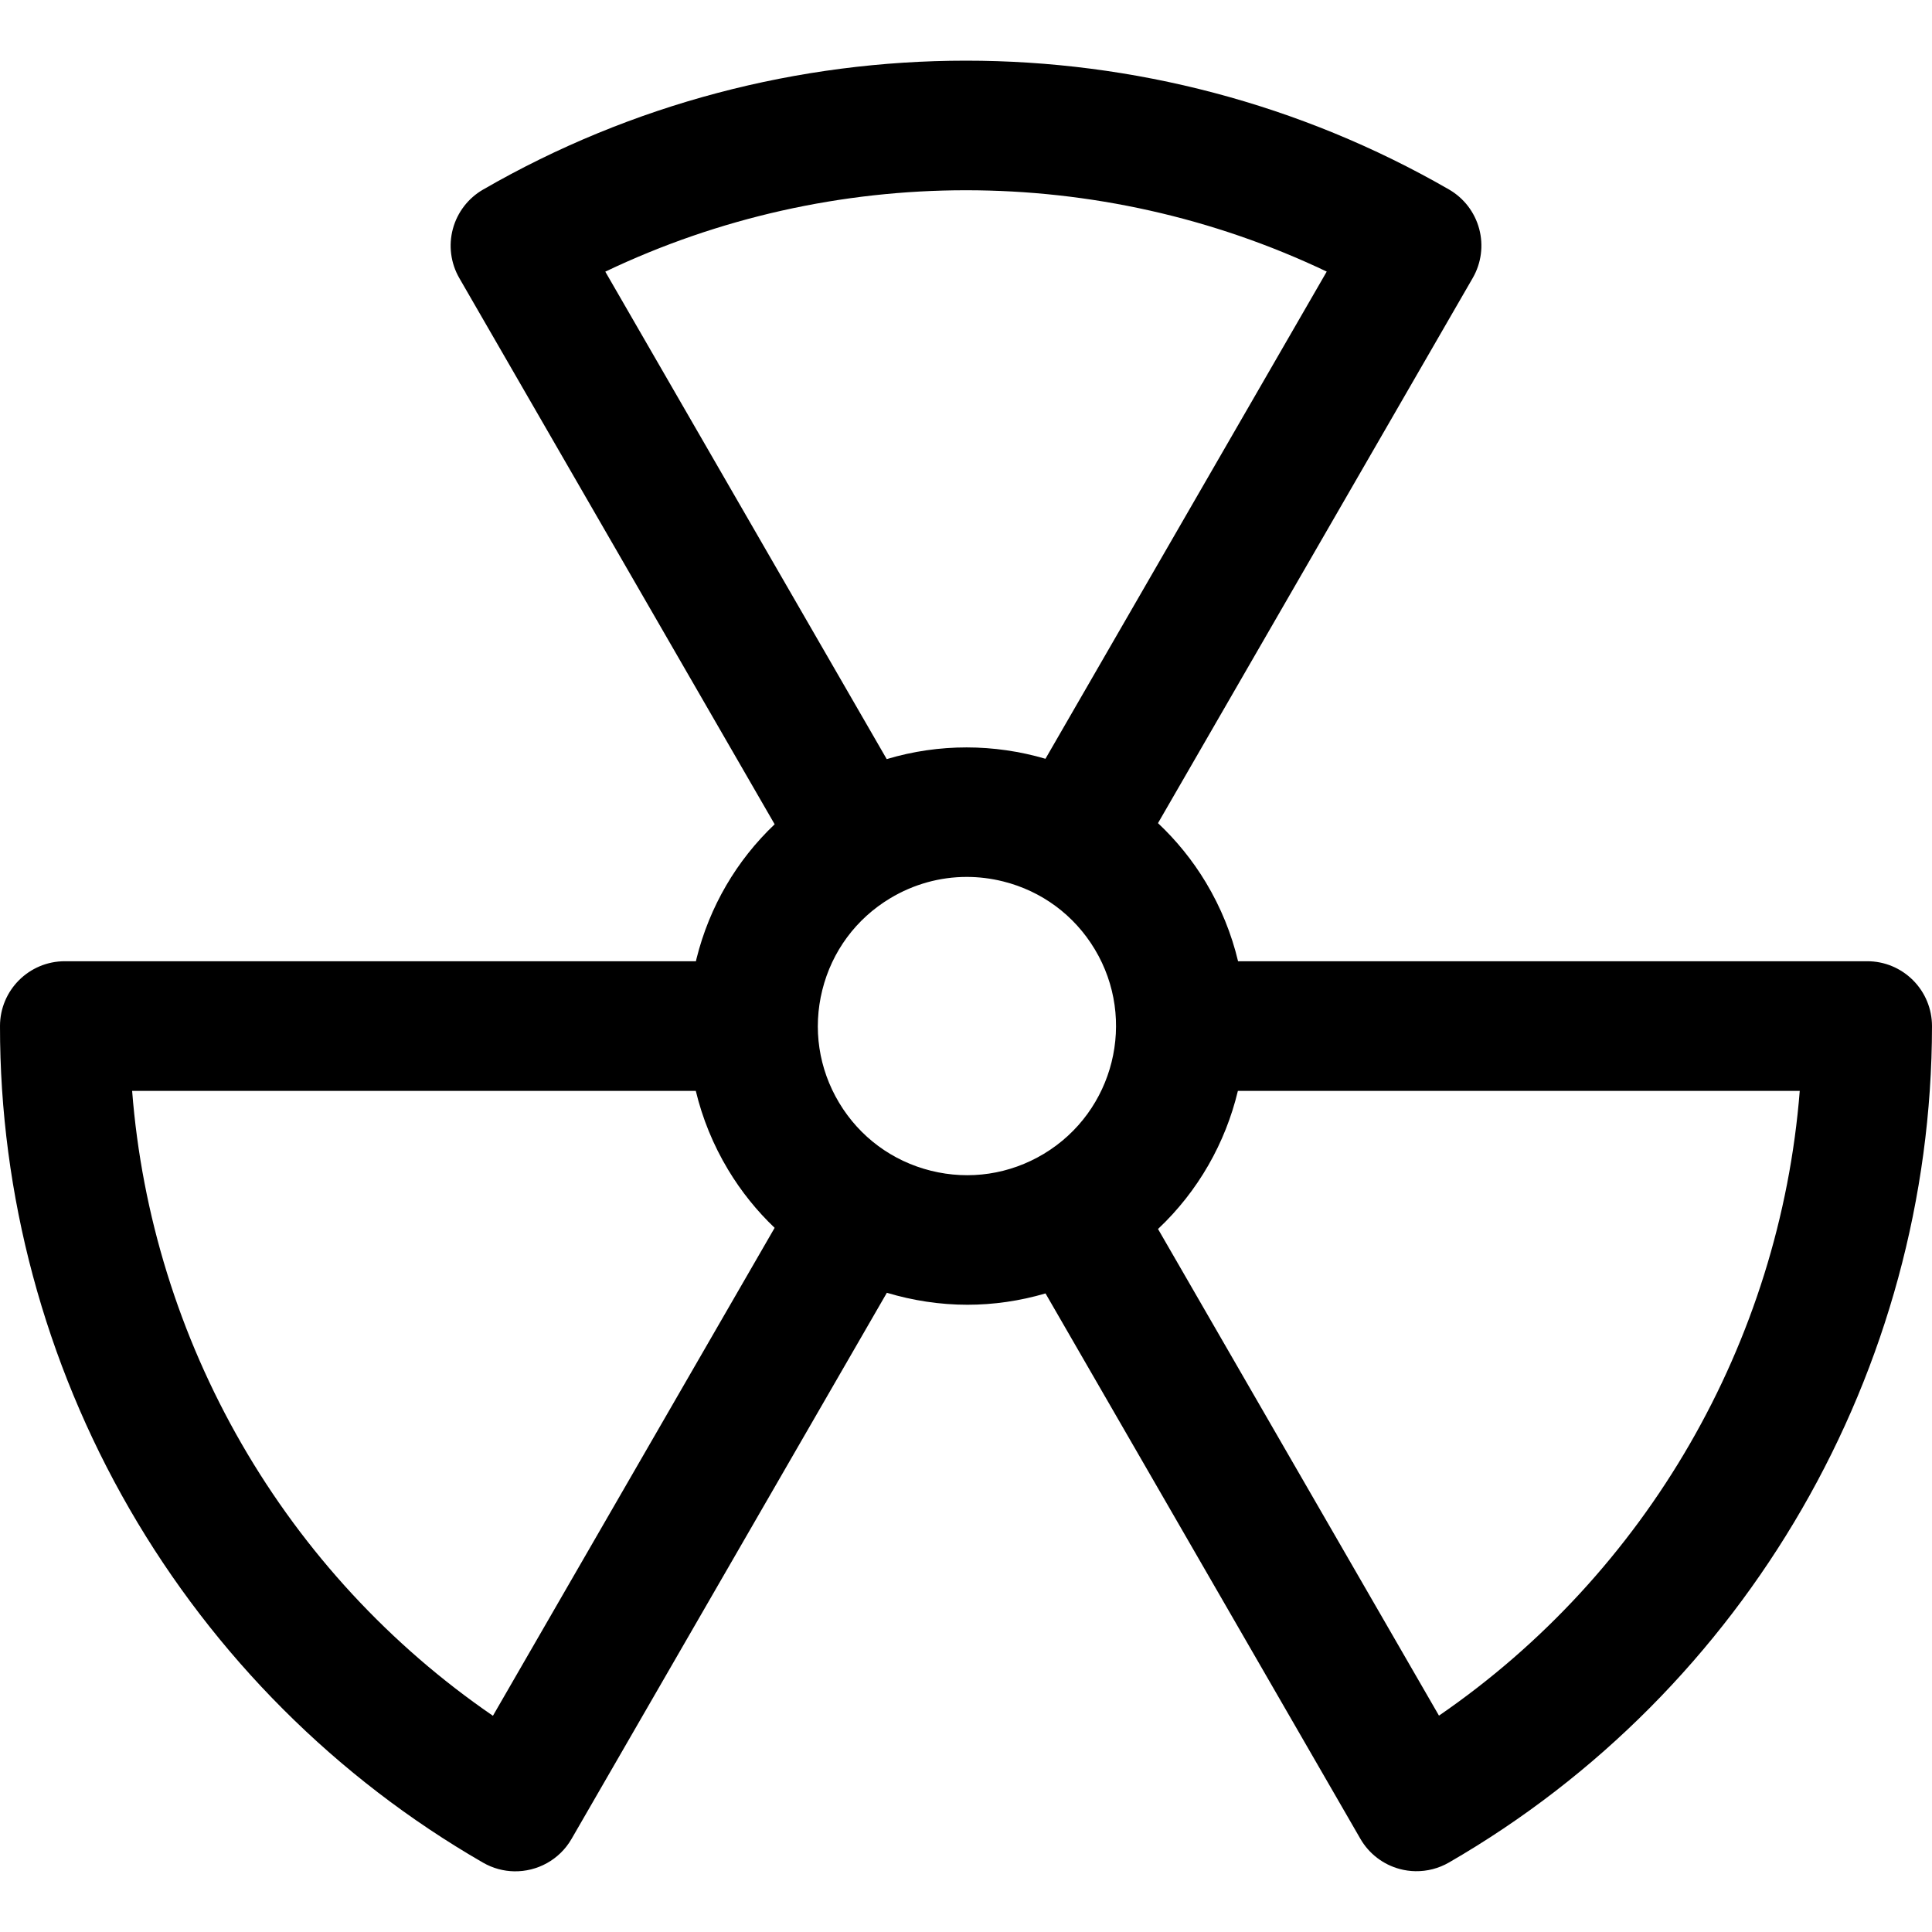
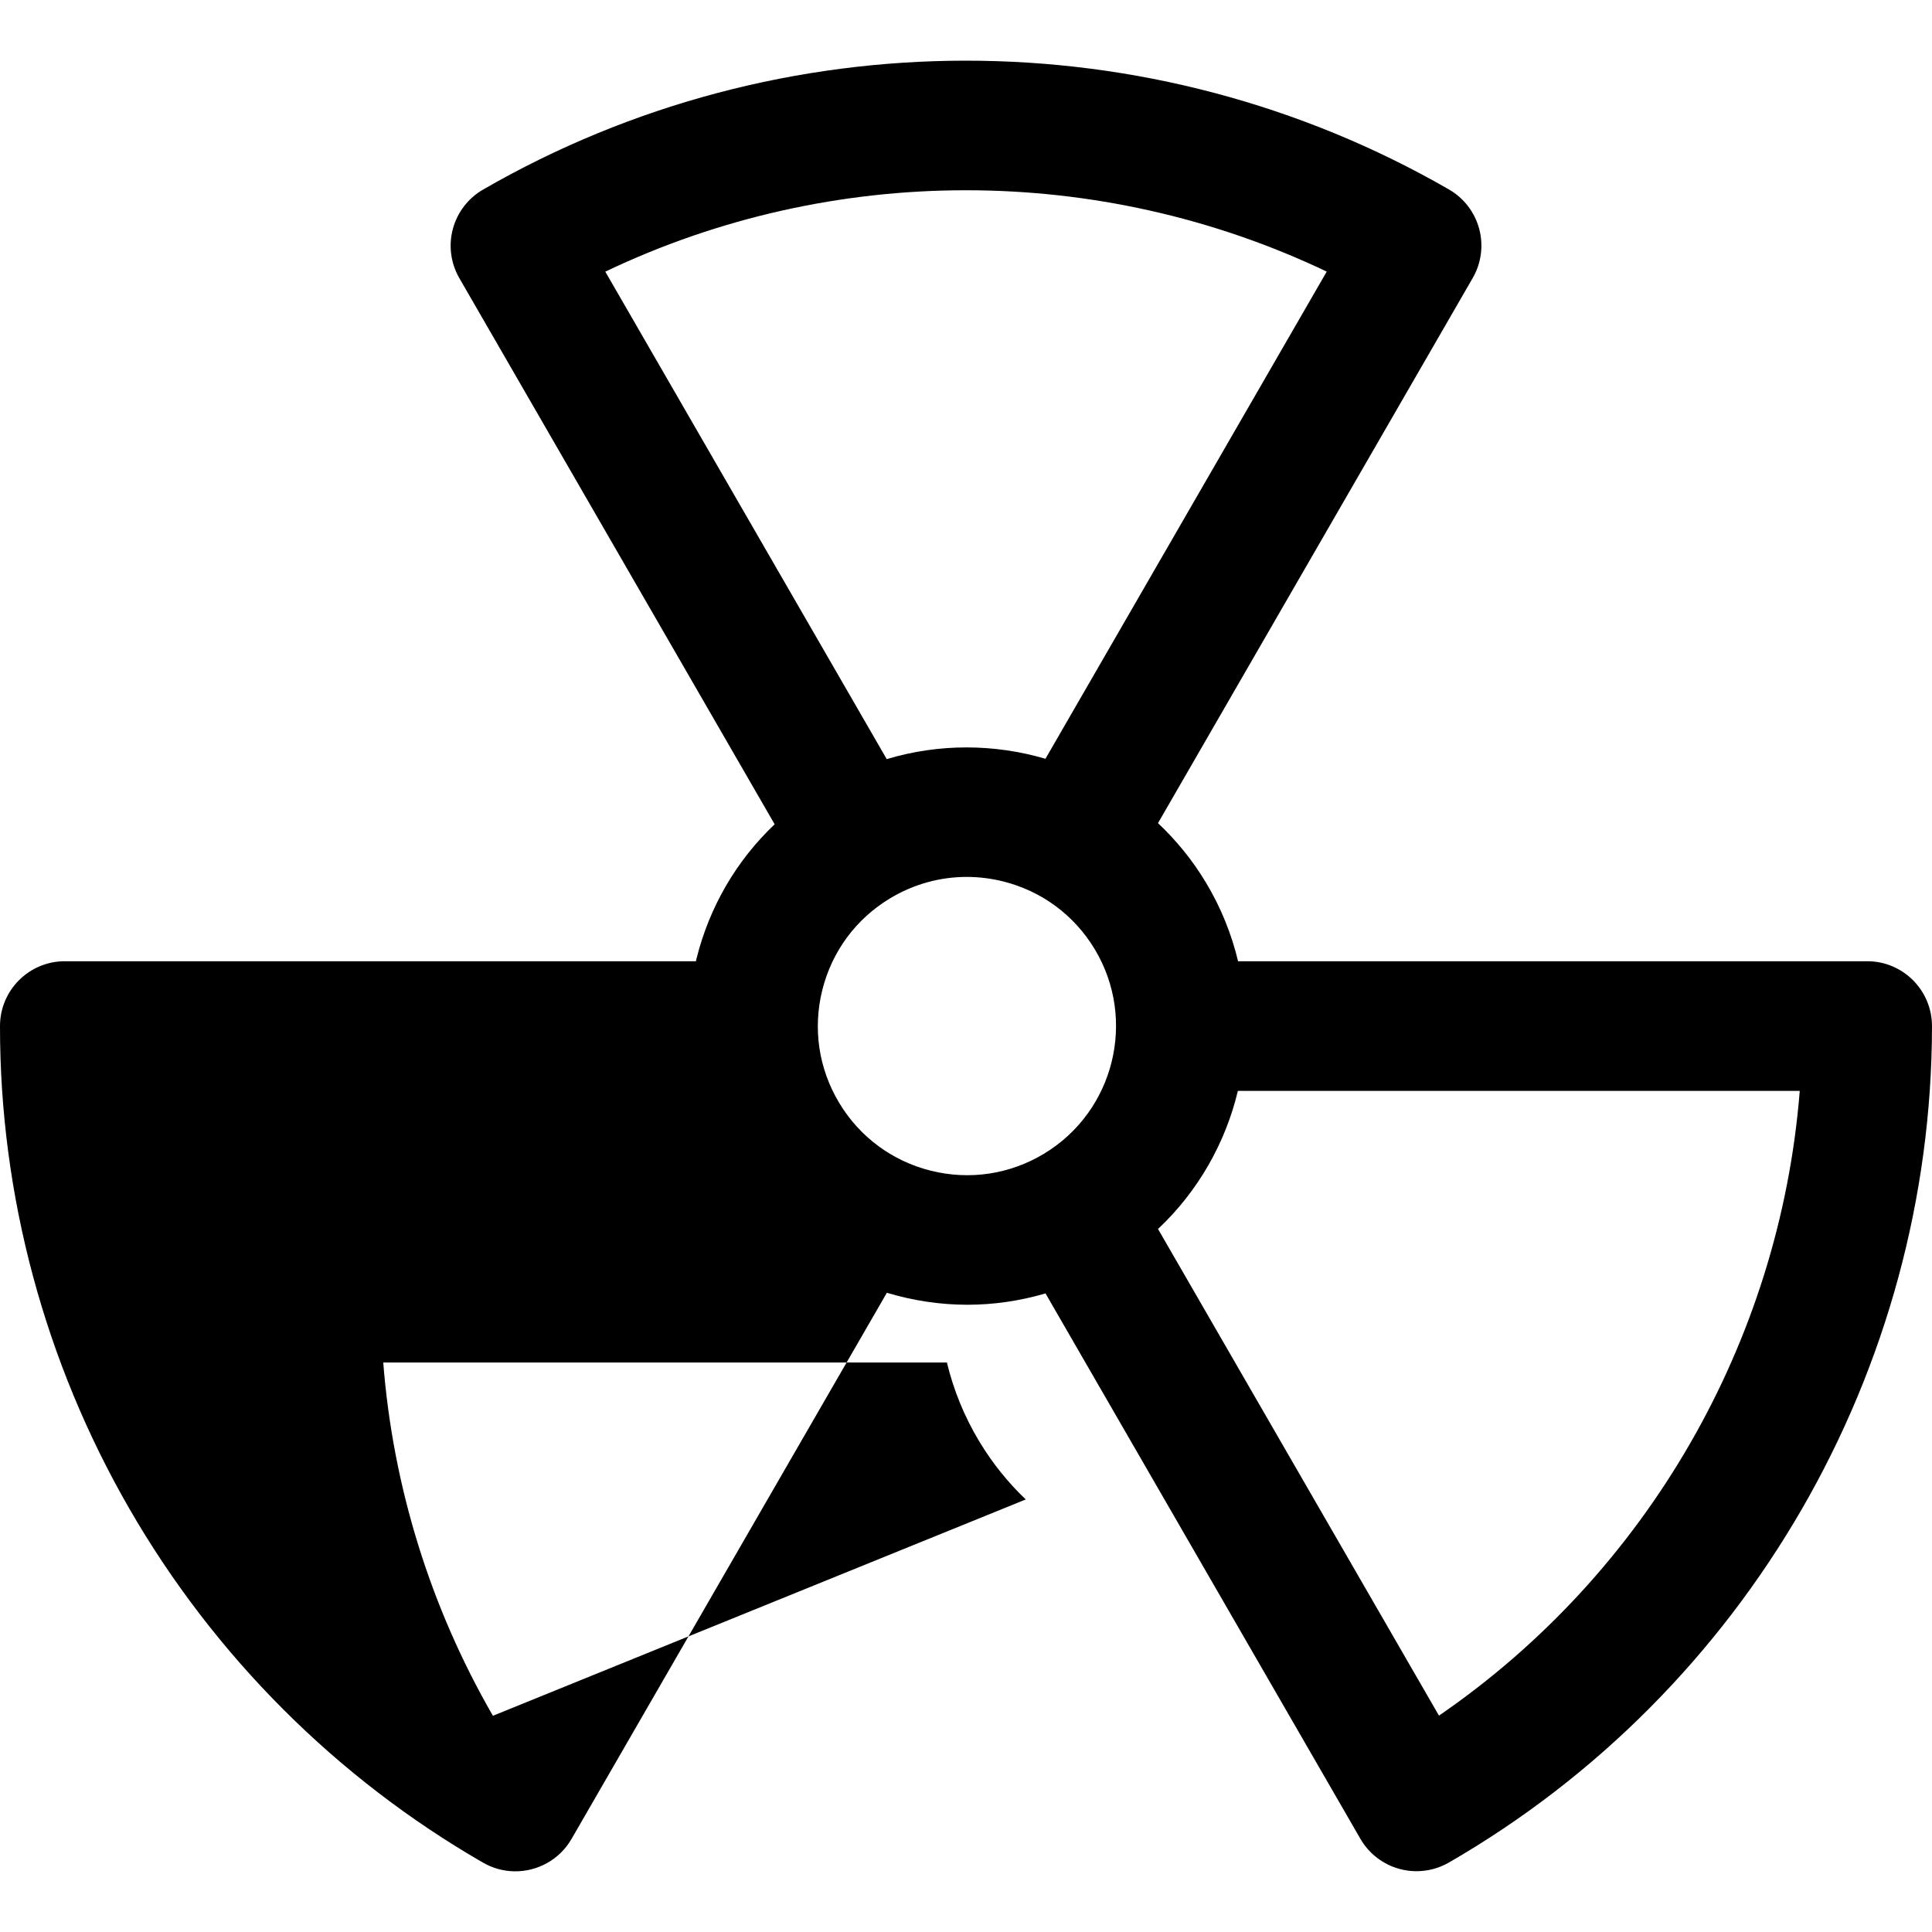
<svg xmlns="http://www.w3.org/2000/svg" version="1.1" id="Layer_1" x="0px" y="0px" viewBox="0 0 297.001 297.001" style="enable-background:new 0 0 297.001 297.001;" xml:space="preserve">
  <g>
    <g>
-       <path d="M294.084,150.689c-1.869-1.87-4.378-2.925-7.05-2.921h-96.71c-0.993-4.163-2.626-8.245-4.945-12.104    c-2.073-3.45-4.566-6.493-7.364-9.125l48.381-83.799c1.323-2.29,1.68-5.012,0.994-7.566c-0.685-2.554-2.359-4.731-4.65-6.051    C176.911,2.721,120.016,2.728,74.259,29.145c-2.289,1.321-3.959,3.498-4.643,6.051c-0.684,2.553-0.326,5.272,0.996,7.561    l48.473,83.957c-5.845,5.55-10.015,12.644-12.012,20.653c-0.033,0.133-0.058,0.267-0.09,0.401H9.965    c-5.499-0.001-9.96,4.455-9.965,9.955c-0.024,25.968,6.861,51.644,19.912,74.25c13.051,22.605,31.843,41.405,54.345,54.368    c1.514,0.872,3.16,1.302,4.792,1.331c3.505,0.061,6.936-1.733,8.813-4.982l48.472-83.954c4.008,1.202,8.18,1.84,12.387,1.84    c4.016,0,8.056-0.583,12.002-1.742l48.405,83.839c1.321,2.289,3.498,3.959,6.051,4.643c0.792,0.212,1.599,0.324,2.405,0.338    c1.793,0.031,3.577-0.422,5.157-1.334c45.755-26.416,74.21-75.684,74.26-128.578C297.002,155.097,295.954,152.56,294.084,150.689z     M75.776,263.762c-15.746-10.798-28.976-25.08-38.604-41.755c-9.627-16.676-15.38-35.275-16.86-54.31h86.65    c1.011,4.21,2.665,8.288,4.958,12.106c2.025,3.37,4.445,6.359,7.163,8.949L75.776,263.762z M93.05,41.76    c34.945-16.681,75.903-16.684,110.905-0.009l-43.239,74.893c-7.848-2.301-16.332-2.373-24.402,0.052L93.05,41.76z     M160.456,177.381c-5.249,3.152-11.41,4.071-17.35,2.592c-5.94-1.481-10.949-5.187-14.102-10.434    c-3.153-5.247-4.074-11.409-2.592-17.349c1.481-5.94,5.187-10.948,10.435-14.102c3.612-2.17,7.656-3.282,11.764-3.282    c1.861,0,3.734,0.229,5.586,0.69c5.94,1.481,10.948,5.187,14.1,10.434C174.806,156.763,171.288,170.872,160.456,177.381z     M221.21,263.739l-43.191-74.809c6.187-5.823,10.368-13.252,12.278-21.233l86.373-0.001    C273.611,206.346,253.129,241.815,221.21,263.739z" />
+       <path d="M294.084,150.689c-1.869-1.87-4.378-2.925-7.05-2.921h-96.71c-0.993-4.163-2.626-8.245-4.945-12.104    c-2.073-3.45-4.566-6.493-7.364-9.125l48.381-83.799c1.323-2.29,1.68-5.012,0.994-7.566c-0.685-2.554-2.359-4.731-4.65-6.051    C176.911,2.721,120.016,2.728,74.259,29.145c-2.289,1.321-3.959,3.498-4.643,6.051c-0.684,2.553-0.326,5.272,0.996,7.561    l48.473,83.957c-5.845,5.55-10.015,12.644-12.012,20.653c-0.033,0.133-0.058,0.267-0.09,0.401H9.965    c-5.499-0.001-9.96,4.455-9.965,9.955c-0.024,25.968,6.861,51.644,19.912,74.25c13.051,22.605,31.843,41.405,54.345,54.368    c1.514,0.872,3.16,1.302,4.792,1.331c3.505,0.061,6.936-1.733,8.813-4.982l48.472-83.954c4.008,1.202,8.18,1.84,12.387,1.84    c4.016,0,8.056-0.583,12.002-1.742l48.405,83.839c1.321,2.289,3.498,3.959,6.051,4.643c0.792,0.212,1.599,0.324,2.405,0.338    c1.793,0.031,3.577-0.422,5.157-1.334c45.755-26.416,74.21-75.684,74.26-128.578C297.002,155.097,295.954,152.56,294.084,150.689z     M75.776,263.762c-9.627-16.676-15.38-35.275-16.86-54.31h86.65    c1.011,4.21,2.665,8.288,4.958,12.106c2.025,3.37,4.445,6.359,7.163,8.949L75.776,263.762z M93.05,41.76    c34.945-16.681,75.903-16.684,110.905-0.009l-43.239,74.893c-7.848-2.301-16.332-2.373-24.402,0.052L93.05,41.76z     M160.456,177.381c-5.249,3.152-11.41,4.071-17.35,2.592c-5.94-1.481-10.949-5.187-14.102-10.434    c-3.153-5.247-4.074-11.409-2.592-17.349c1.481-5.94,5.187-10.948,10.435-14.102c3.612-2.17,7.656-3.282,11.764-3.282    c1.861,0,3.734,0.229,5.586,0.69c5.94,1.481,10.948,5.187,14.1,10.434C174.806,156.763,171.288,170.872,160.456,177.381z     M221.21,263.739l-43.191-74.809c6.187-5.823,10.368-13.252,12.278-21.233l86.373-0.001    C273.611,206.346,253.129,241.815,221.21,263.739z" />
    </g>
  </g>
  <g>
</g>
  <g>
</g>
  <g>
</g>
  <g>
</g>
  <g>
</g>
  <g>
</g>
  <g>
</g>
  <g>
</g>
  <g>
</g>
  <g>
</g>
  <g>
</g>
  <g>
</g>
  <g>
</g>
  <g>
</g>
  <g>
</g>
</svg>